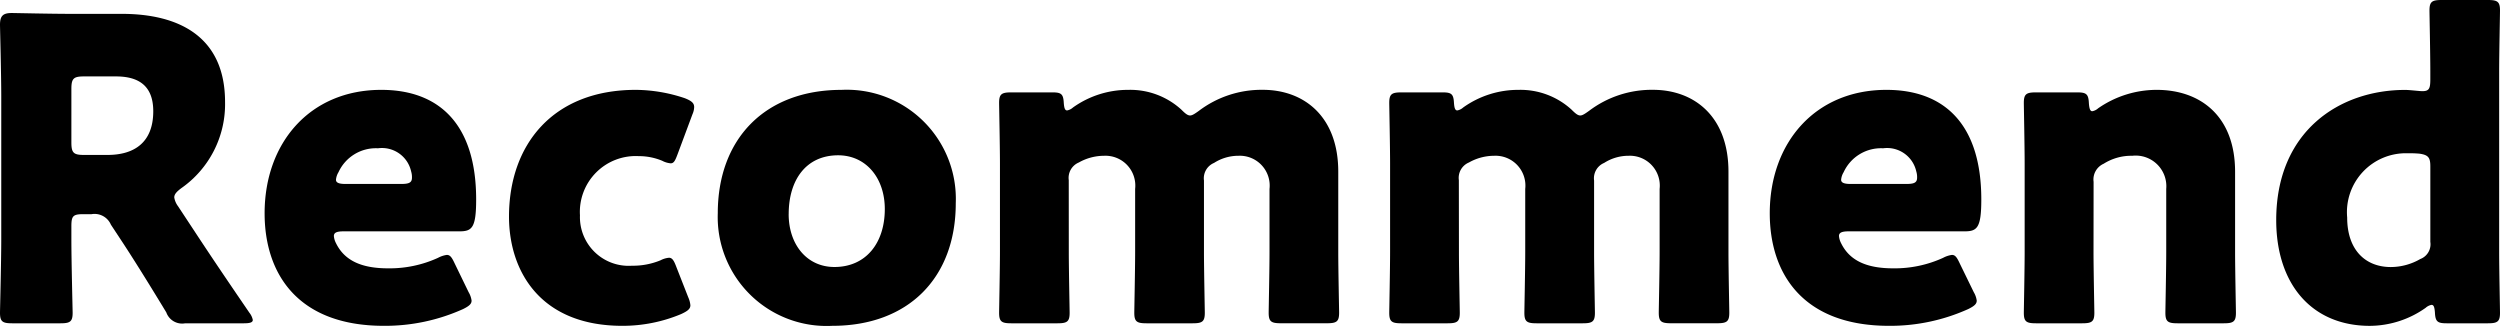
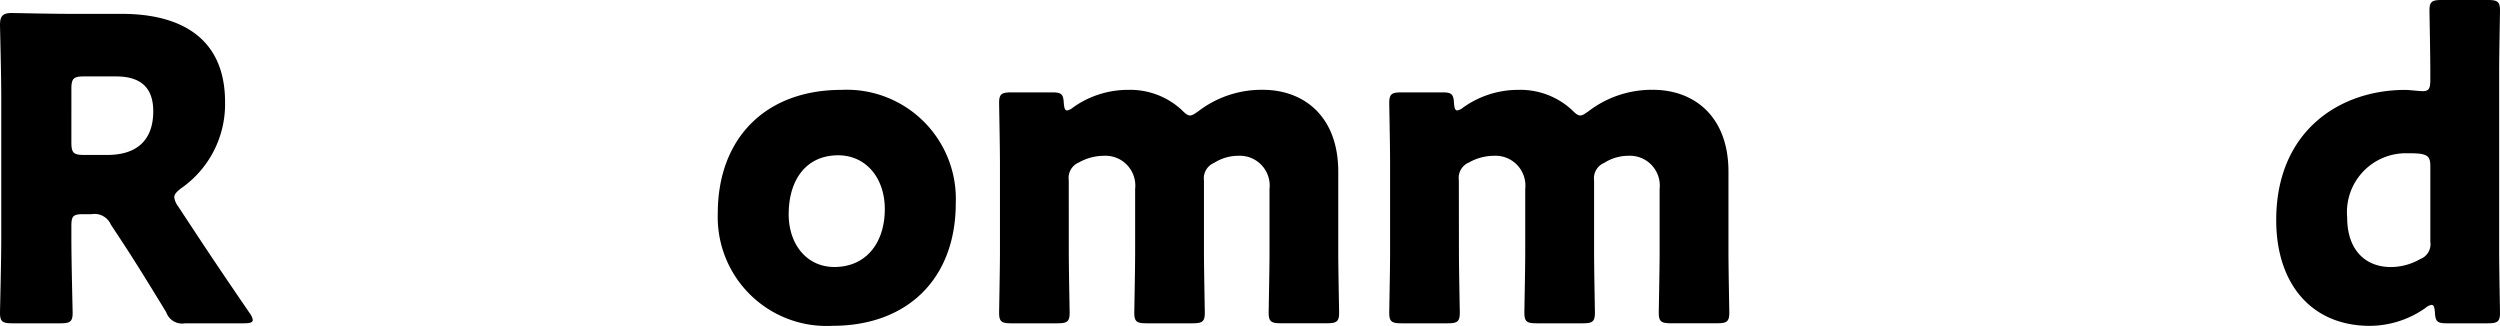
<svg xmlns="http://www.w3.org/2000/svg" width="160.725" height="20.947" viewBox="0 0 160.725 20.947">
  <g id="レイヤー_2" data-name="レイヤー 2">
    <g id="レイヤー_1-2" data-name="レイヤー 1">
      <path d="M6.343,18.551c0,1.429.081,4.534.081,4.722,0,.568-.162.676-.782.676H2.537c-.62,0-.783-.108-.783-.676,0-.188.081-3.293.081-4.722V9.373c0-1.432-.081-4.428-.081-4.616,0-.568.189-.756.756-.756.189,0,2.565.054,3.806.054H9.583c3.67,0,6.64,1.458,6.64,5.669a6.586,6.586,0,0,1-2.807,5.533c-.325.243-.459.405-.459.6a1.278,1.278,0,0,0,.243.566l.89,1.35c1.134,1.727,2.025,3.049,3.7,5.5a1.093,1.093,0,0,1,.216.459c0,.163-.189.217-.566.217h-3.78a1.08,1.08,0,0,1-1.214-.7c-1.08-1.782-1.971-3.212-2.727-4.373l-.836-1.269a1.143,1.143,0,0,0-1.242-.674H7.126c-.675,0-.783.108-.783.782Zm0-6.237c0,.676.135.811.81.811H8.665c1.7,0,2.942-.783,2.942-2.808,0-1.646-.945-2.24-2.4-2.24H7.153c-.675,0-.81.135-.81.81Z" transform="translate(-1.754 -3.164)" />
-       <path d="M31.883,21.951a1.429,1.429,0,0,1,.189.54c0,.216-.162.351-.54.54a12.2,12.2,0,0,1-5.1,1.08c-5.507,0-7.666-3.32-7.666-7.234,0-4.535,2.915-7.936,7.5-7.936,3.752,0,6.1,2.241,6.1,7.045,0,1.835-.27,2.051-1.079,2.051H23.839c-.431,0-.62.081-.62.3a1.2,1.2,0,0,0,.135.459c.54,1.107,1.619,1.619,3.347,1.619a7.5,7.5,0,0,0,3.212-.674,1.709,1.709,0,0,1,.566-.189c.217,0,.325.162.514.566Zm-3.644-7.369a1.269,1.269,0,0,0-.054-.4,1.921,1.921,0,0,0-2.132-1.485,2.645,2.645,0,0,0-2.537,1.538,1.124,1.124,0,0,0-.162.486c0,.189.188.27.621.27h3.589C28.05,14.987,28.239,14.906,28.239,14.582Z" transform="translate(-1.754 -3.164)" />
-       <path d="M46.139,22.788c0,.243-.189.378-.594.567a9.732,9.732,0,0,1-3.779.756c-5.317,0-7.288-3.563-7.288-7.018,0-4.616,2.808-8.152,8.152-8.152a10.056,10.056,0,0,1,3.158.539c.405.163.594.3.594.567a1.212,1.212,0,0,1-.108.459l-.945,2.537c-.162.433-.243.621-.458.621a1.421,1.421,0,0,1-.54-.162,3.875,3.875,0,0,0-1.512-.3,3.59,3.59,0,0,0-3.779,3.807,3.131,3.131,0,0,0,3.347,3.238,4.634,4.634,0,0,0,1.836-.35,1.422,1.422,0,0,1,.539-.162c.217,0,.324.189.486.621L46,22.275A1.6,1.6,0,0,1,46.139,22.788Z" transform="translate(-1.754 -3.164)" />
      <path d="M63.2,16.229c0,4.8-3.05,7.882-7.936,7.882A7,7,0,0,1,47.9,16.877c0-4.778,3.023-7.936,7.963-7.936A7.015,7.015,0,0,1,63.2,16.229Zm-10.743.7c0,1.943,1.161,3.4,2.942,3.4,2.025,0,3.239-1.539,3.239-3.726,0-2-1.214-3.455-3-3.455C53.565,13.151,52.459,14.744,52.459,16.931Z" transform="translate(-1.754 -3.164)" />
      <path d="M70.467,19.359c0,1.108.054,3.726.054,3.914,0,.568-.162.676-.782.676H66.77c-.622,0-.783-.108-.783-.676,0-.188.054-2.806.054-3.914V13.691c0-1.106-.054-3.724-.054-3.914,0-.566.161-.674.783-.674h2.645c.566,0,.7.108.729.674.026.352.081.487.215.487a.779.779,0,0,0,.378-.19A6.092,6.092,0,0,1,74.3,8.941a4.876,4.876,0,0,1,3.4,1.268c.242.243.4.379.567.379.134,0,.3-.109.566-.3a6.673,6.673,0,0,1,4.1-1.35c2.672,0,4.858,1.727,4.858,5.263v5.155c0,1.108.055,3.726.055,3.914,0,.568-.162.676-.783.676H84.1c-.621,0-.783-.108-.783-.676,0-.188.054-2.806.054-3.914V15.311a1.92,1.92,0,0,0-2-2.132,2.9,2.9,0,0,0-1.566.459,1.07,1.07,0,0,0-.648,1.133v4.588c0,1.108.054,3.726.054,3.914,0,.568-.162.676-.783.676H75.461c-.621,0-.783-.108-.783-.676,0-.188.054-2.806.054-3.914V15.311a1.92,1.92,0,0,0-2-2.132,3.314,3.314,0,0,0-1.62.431,1.072,1.072,0,0,0-.648,1.134Z" transform="translate(-1.754 -3.164)" />
      <path d="M95.549,19.359c0,1.108.055,3.726.055,3.914,0,.568-.162.676-.783.676H91.852c-.621,0-.783-.108-.783-.676,0-.188.054-2.806.054-3.914V13.691c0-1.106-.054-3.724-.054-3.914,0-.566.162-.674.783-.674H94.5c.567,0,.7.108.729.674.026.352.081.487.216.487a.783.783,0,0,0,.378-.19,6.087,6.087,0,0,1,3.562-1.133,4.874,4.874,0,0,1,3.4,1.268c.243.243.4.379.567.379.135,0,.3-.109.566-.3a6.675,6.675,0,0,1,4.1-1.35c2.673,0,4.859,1.727,4.859,5.263v5.155c0,1.108.054,3.726.054,3.914,0,.568-.162.676-.783.676h-2.969c-.621,0-.783-.108-.783-.676,0-.188.055-2.806.055-3.914V15.311a1.921,1.921,0,0,0-2-2.132,2.9,2.9,0,0,0-1.566.459,1.069,1.069,0,0,0-.647,1.133v4.588c0,1.108.053,3.726.053,3.914,0,.568-.162.676-.783.676h-2.969c-.621,0-.783-.108-.783-.676,0-.188.055-2.806.055-3.914V15.311a1.92,1.92,0,0,0-2-2.132,3.31,3.31,0,0,0-1.619.431,1.071,1.071,0,0,0-.649,1.134Z" transform="translate(-1.754 -3.164)" />
-       <path d="M128.649,21.951a1.429,1.429,0,0,1,.189.54c0,.216-.162.351-.54.54a12.2,12.2,0,0,1-5.1,1.08c-5.507,0-7.666-3.32-7.666-7.234,0-4.535,2.915-7.936,7.5-7.936,3.752,0,6.1,2.241,6.1,7.045,0,1.835-.27,2.051-1.08,2.051h-7.45c-.432,0-.62.081-.62.3a1.217,1.217,0,0,0,.135.459c.54,1.107,1.619,1.619,3.346,1.619a7.494,7.494,0,0,0,3.212-.674,1.709,1.709,0,0,1,.568-.189c.215,0,.324.162.512.566Zm-3.644-7.369a1.269,1.269,0,0,0-.054-.4,1.922,1.922,0,0,0-2.132-1.485,2.645,2.645,0,0,0-2.537,1.538,1.11,1.11,0,0,0-.162.486c0,.189.188.27.621.27h3.59C124.816,14.987,125.005,14.906,125.005,14.582Z" transform="translate(-1.754 -3.164)" />
-       <path d="M136.346,19.359c0,1.108.054,3.726.054,3.914,0,.568-.162.676-.782.676h-2.97c-.621,0-.782-.108-.782-.676,0-.188.053-2.806.053-3.914V13.691c0-1.106-.053-3.724-.053-3.914,0-.566.161-.674.782-.674h2.645c.594,0,.729.108.756.7.028.35.081.512.216.512a.765.765,0,0,0,.378-.188A6.6,6.6,0,0,1,140.4,8.941c2.861,0,5.048,1.727,5.048,5.263v5.155c0,1.108.054,3.726.054,3.914,0,.568-.163.676-.783.676h-2.969c-.621,0-.783-.108-.783-.676,0-.188.054-2.806.054-3.914V15.311a1.971,1.971,0,0,0-2.186-2.132,3.323,3.323,0,0,0-1.836.512,1.106,1.106,0,0,0-.648,1.161Z" transform="translate(-1.754 -3.164)" />
      <path d="M159.051,23.949c-.593,0-.728-.108-.756-.7-.027-.351-.081-.485-.215-.485a.756.756,0,0,0-.378.188,6.26,6.26,0,0,1-3.59,1.161c-3.726,0-6.02-2.673-6.02-6.8,0-5.723,4.076-8.368,8.287-8.368.3,0,.917.08,1.107.08.431,0,.513-.162.513-.755V7.753c0-1.107-.054-3.726-.054-3.914,0-.567.162-.675.782-.675h2.97c.62,0,.782.108.782.675,0,.188-.054,2.807-.054,3.914V19.359c0,1.108.054,3.726.054,3.914,0,.568-.162.676-.782.676Zm-2.537-10.932a3.788,3.788,0,0,0-3.86,4.129c0,2.106,1.187,3.186,2.807,3.186a3.8,3.8,0,0,0,1.89-.514A1.015,1.015,0,0,0,158,18.712V13.854c0-.567-.135-.729-.7-.811A7.582,7.582,0,0,0,156.514,13.017Z" transform="translate(-1.754 -3.164)" />
    </g>
  </g>
</svg>